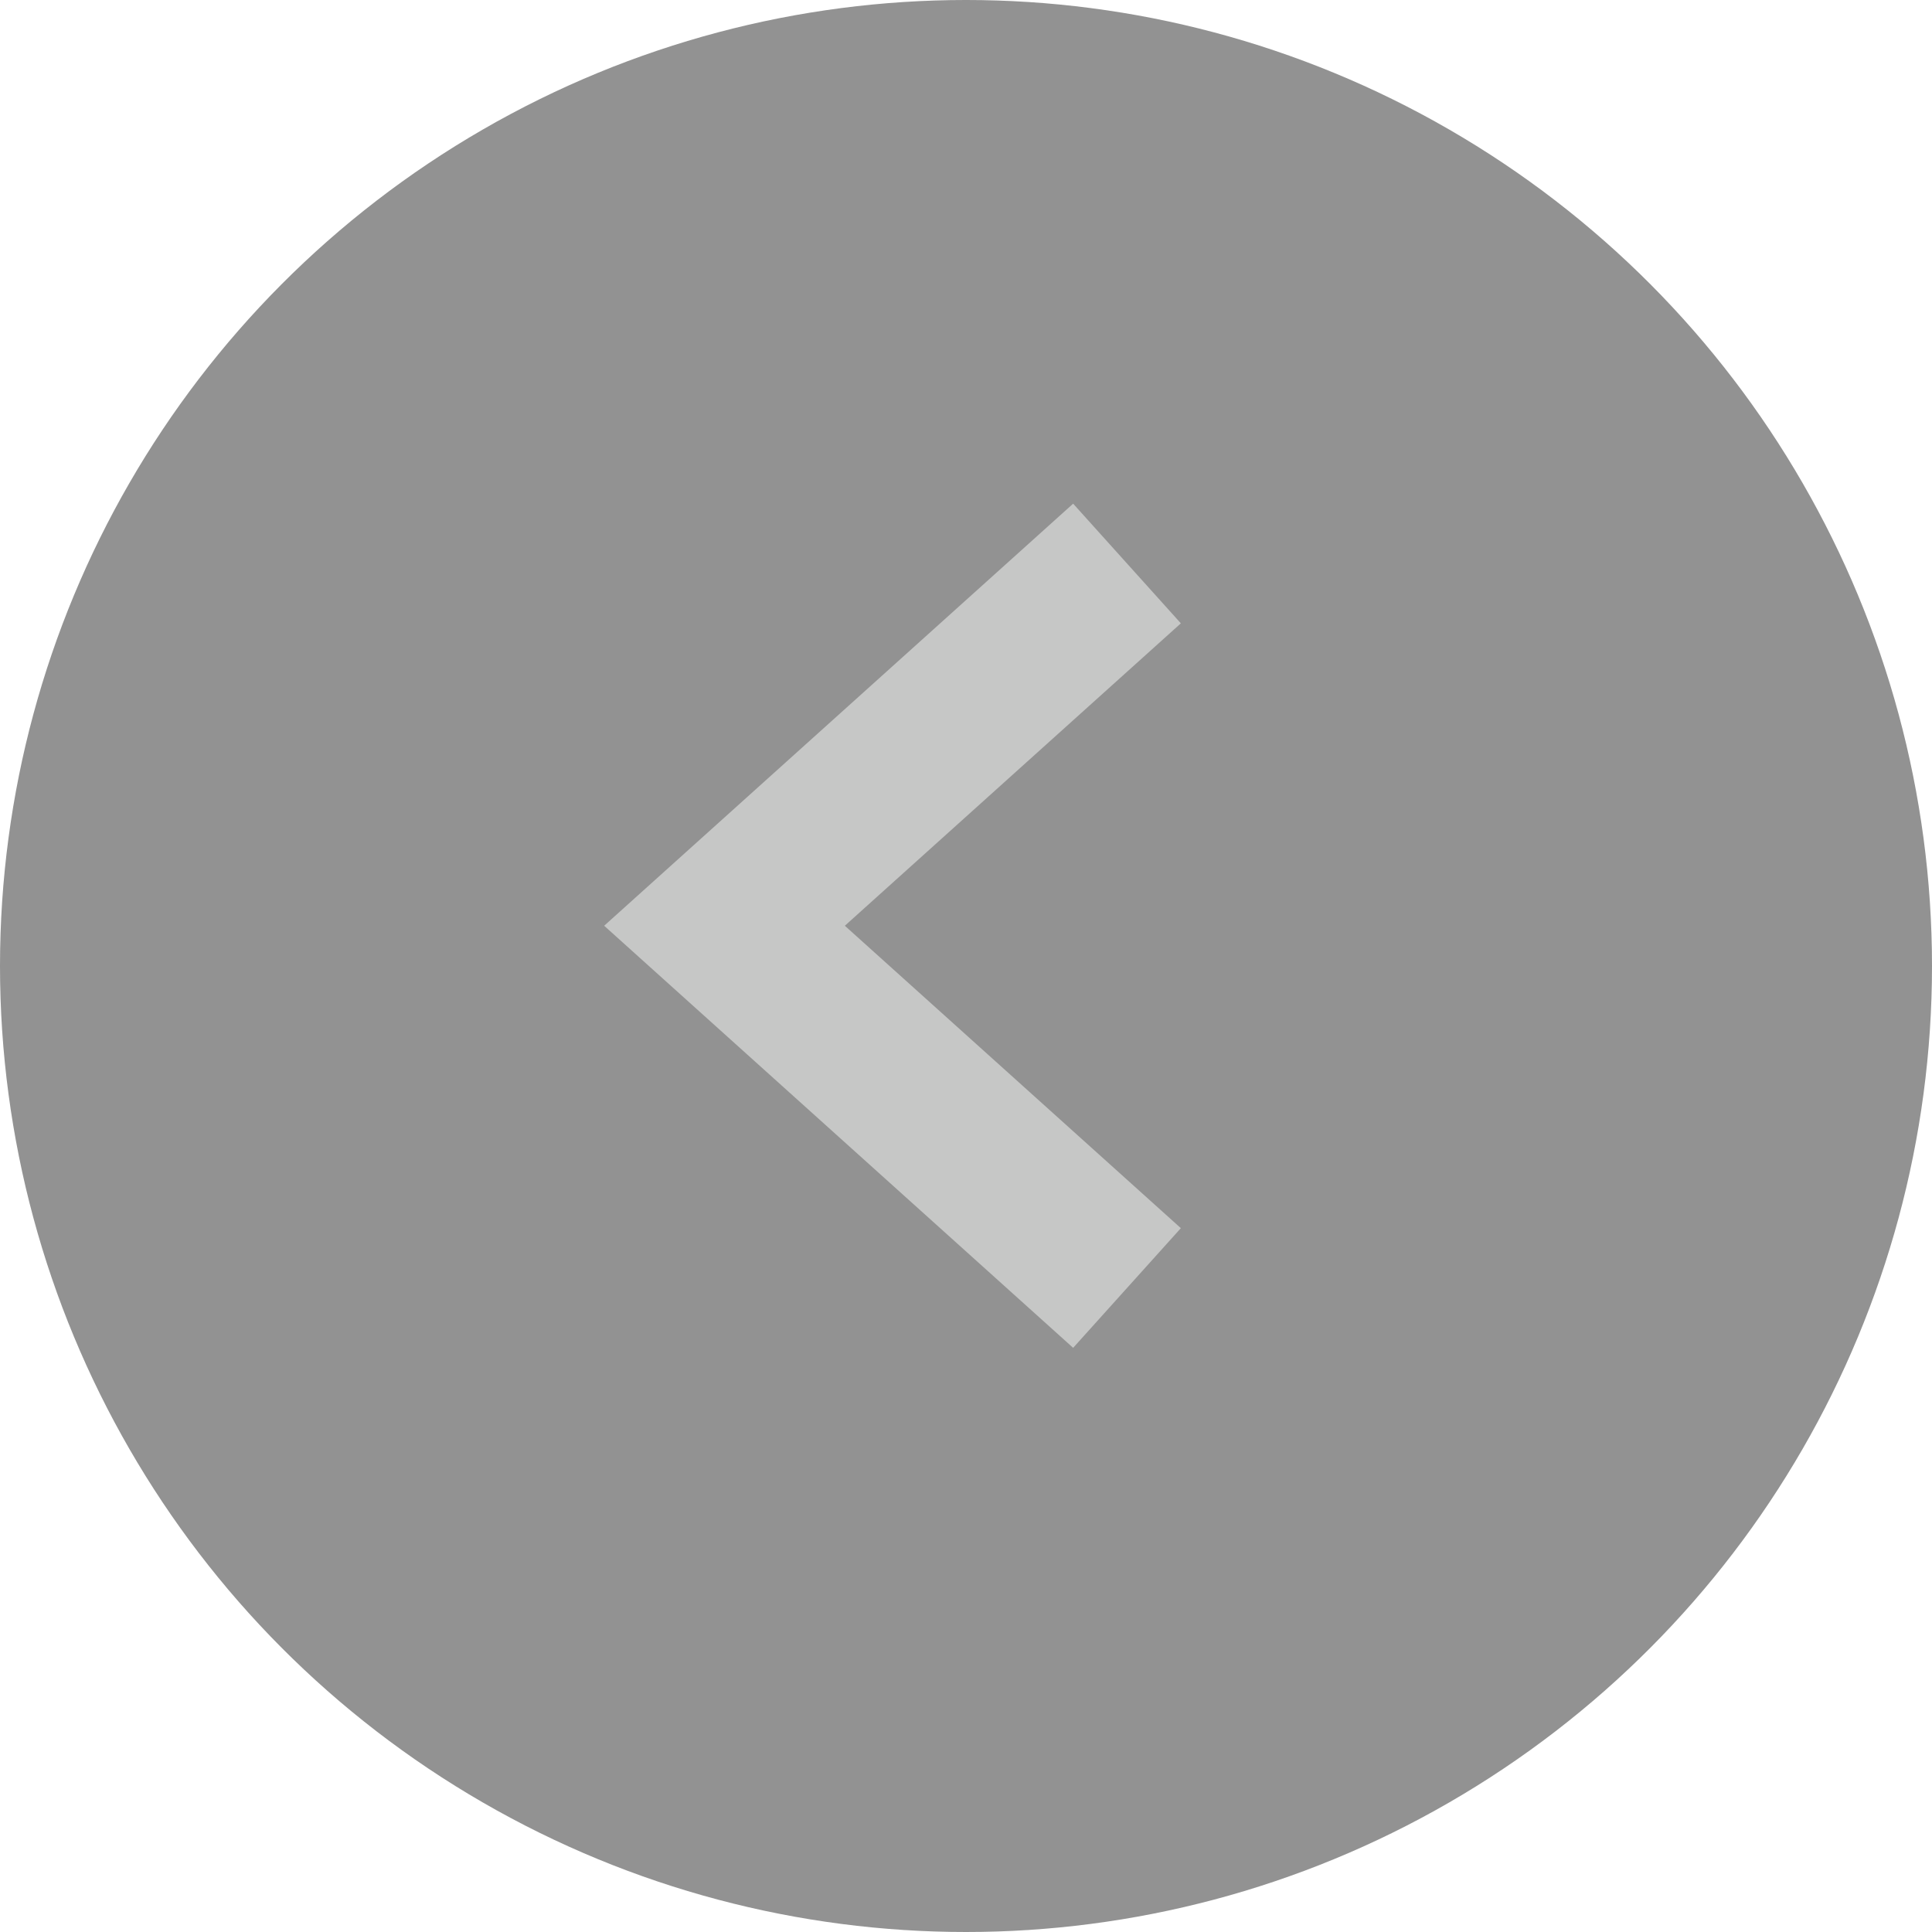
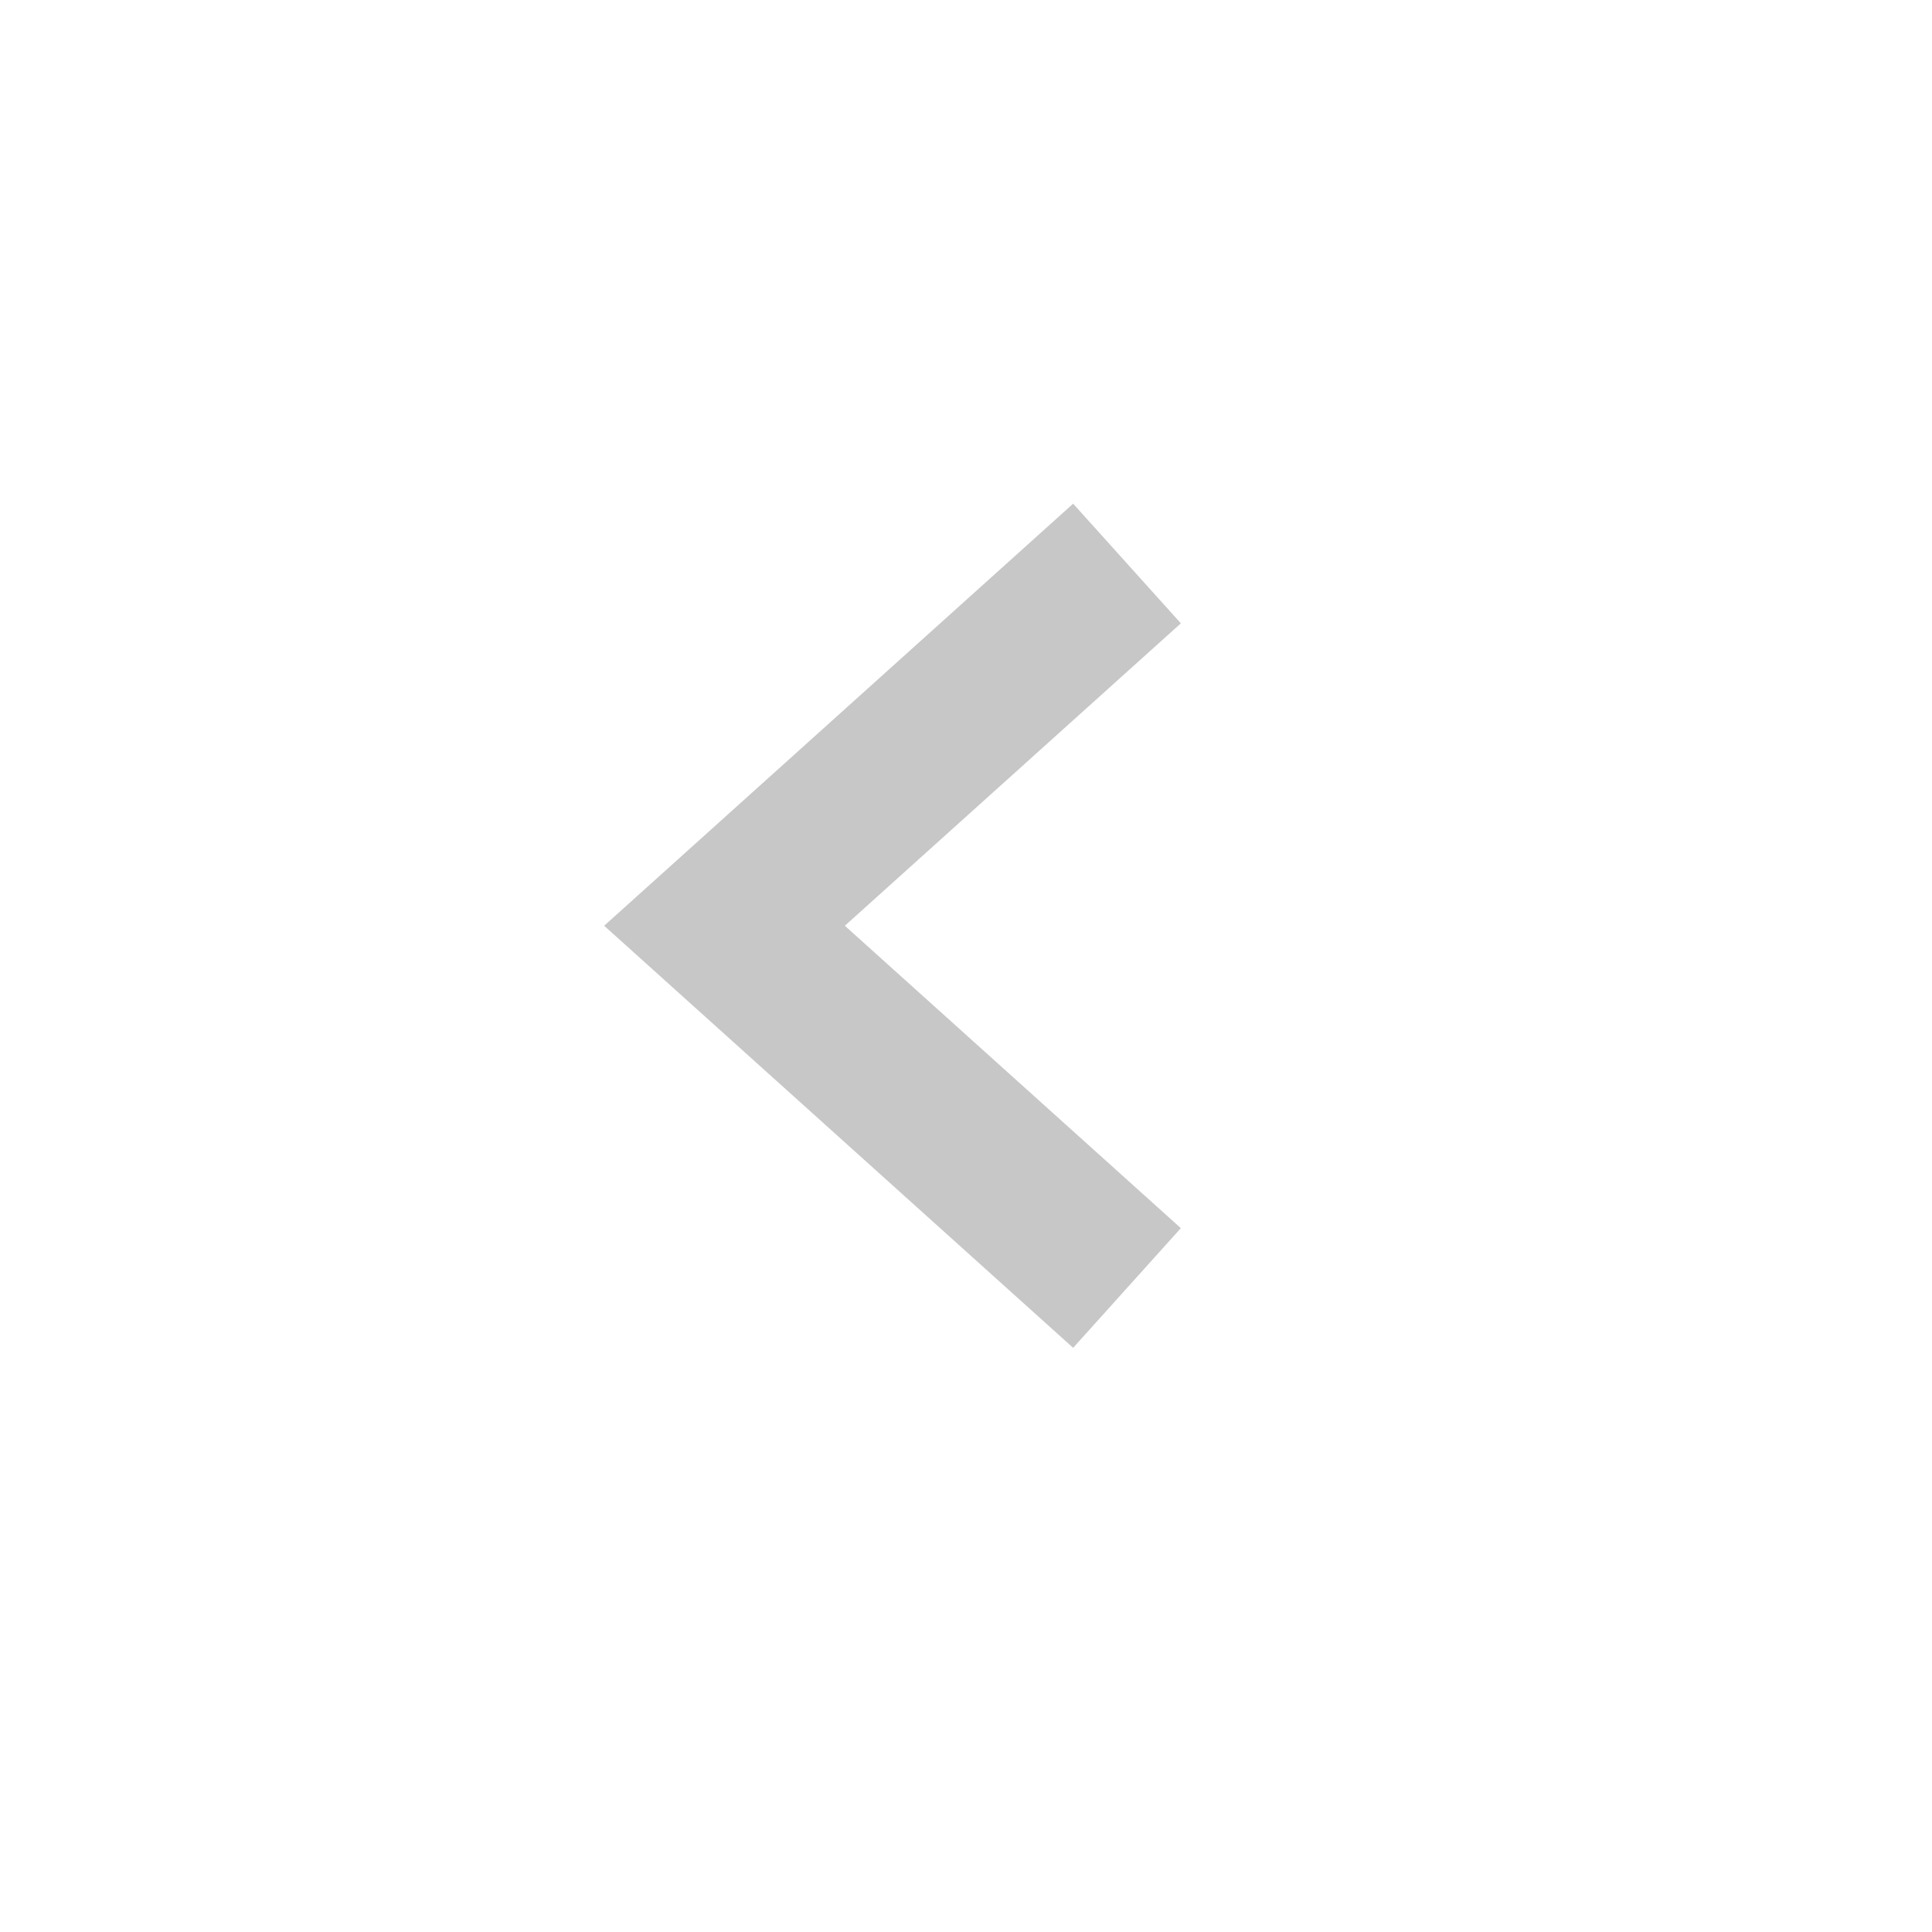
<svg xmlns="http://www.w3.org/2000/svg" width="24" height="24" viewBox="0 0 24 24" fill="none">
-   <circle cx="12" cy="12" r="12" fill="#929292" />
  <path d="M14 7L9 11.5L14 16" stroke="#C6C7C6" stroke-width="2" />
</svg>